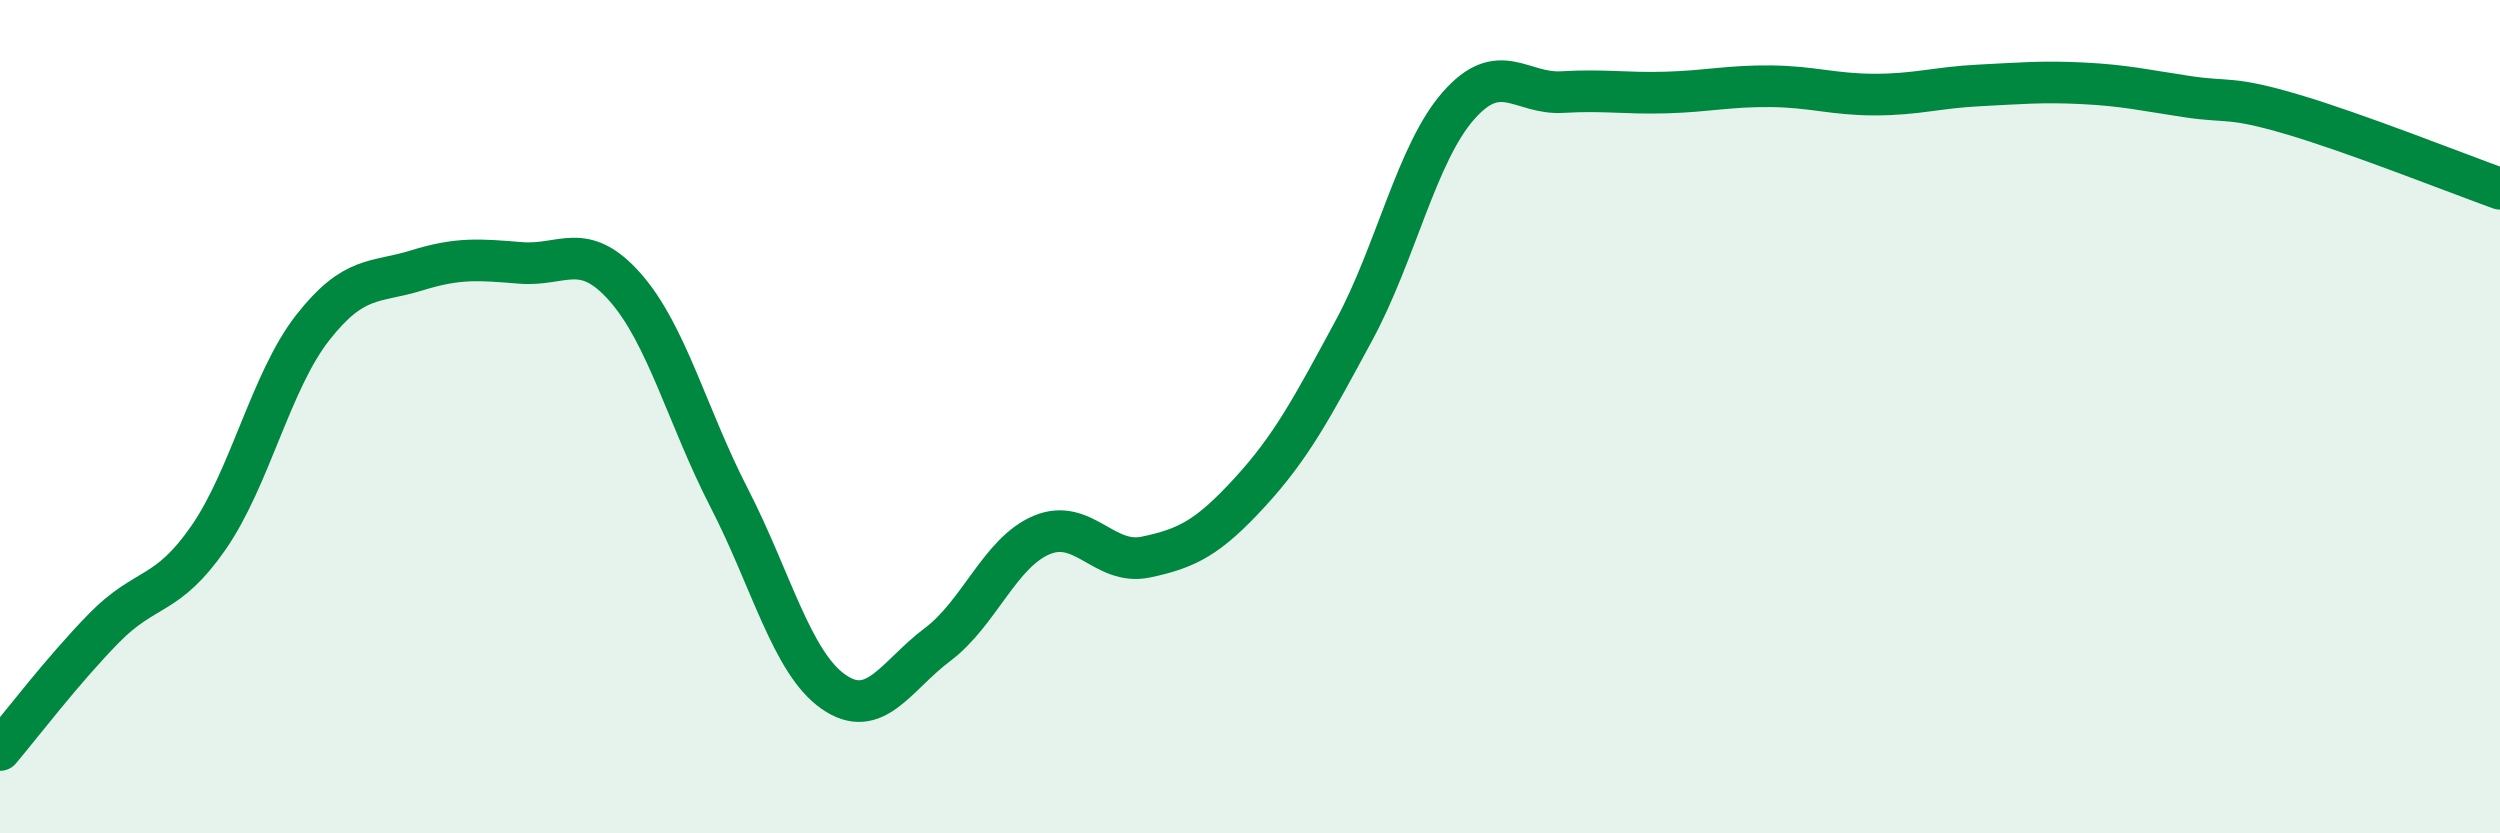
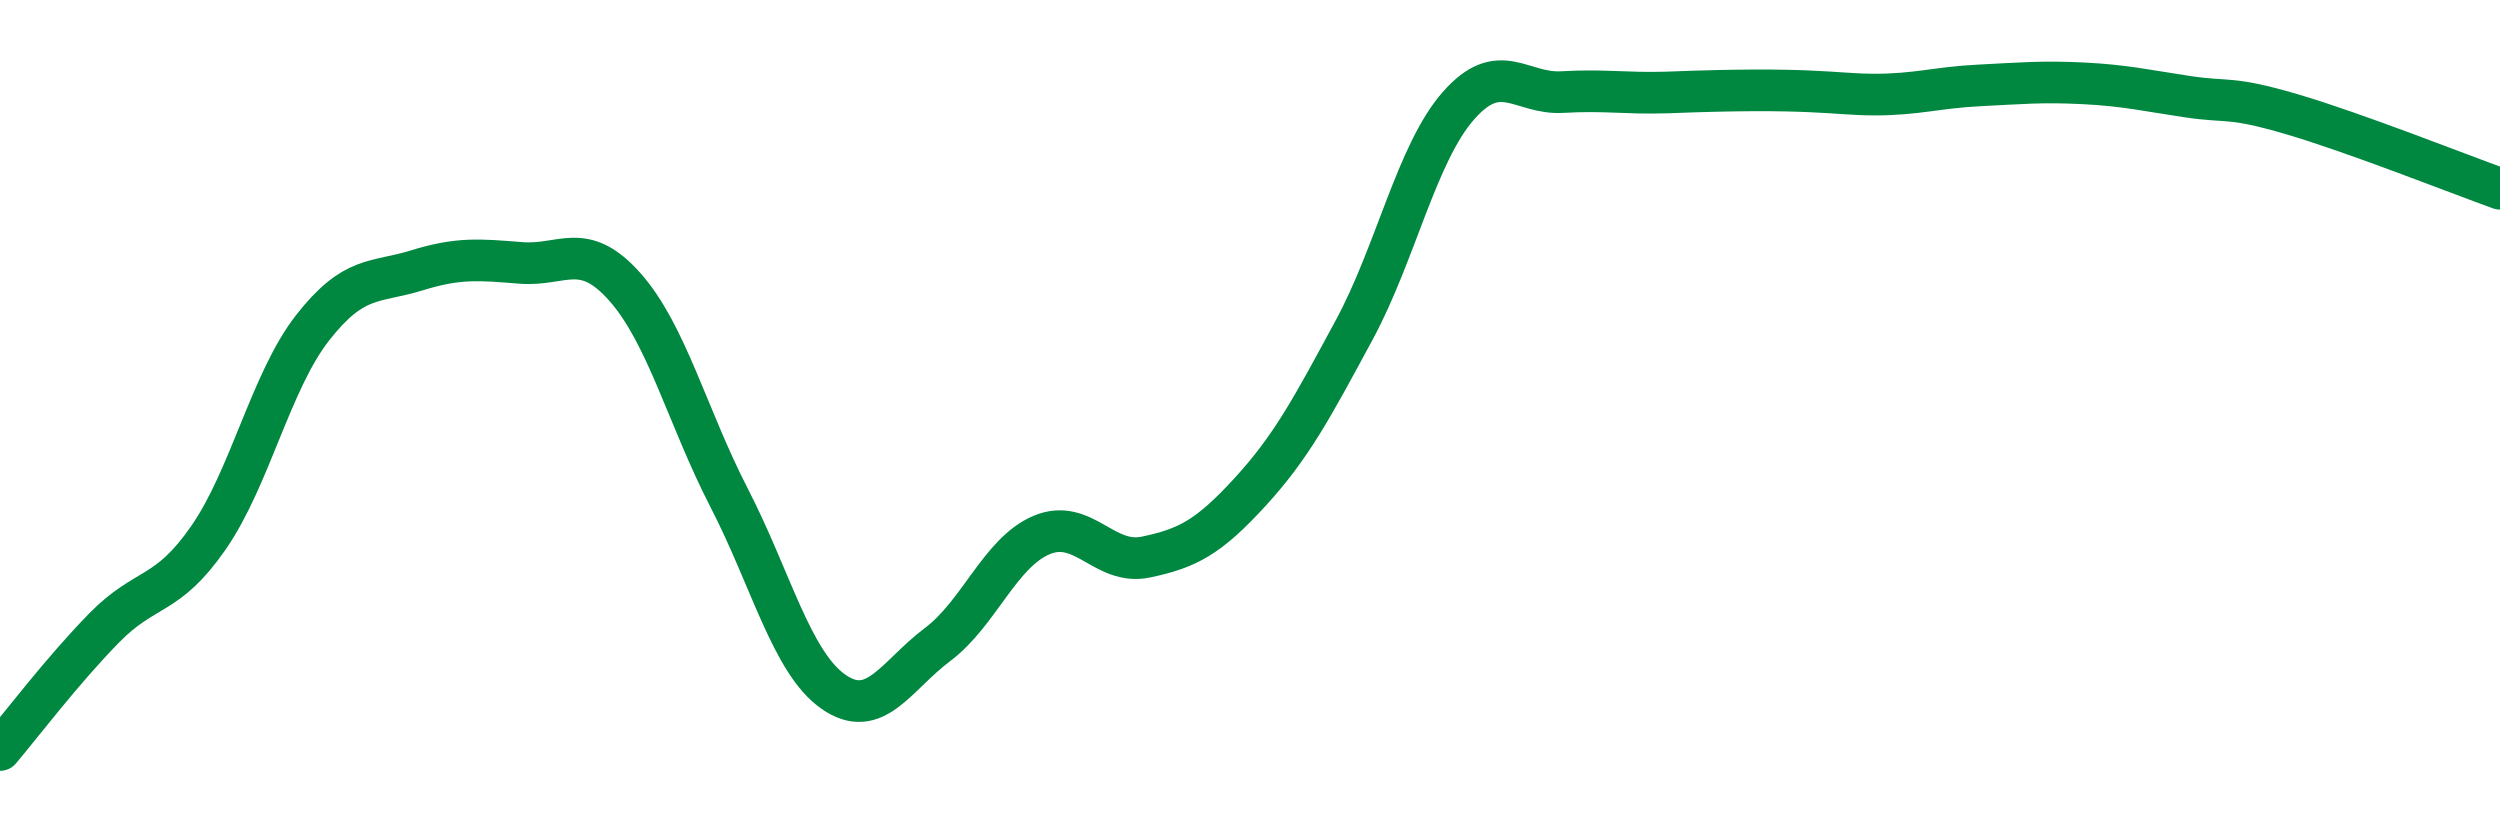
<svg xmlns="http://www.w3.org/2000/svg" width="60" height="20" viewBox="0 0 60 20">
-   <path d="M 0,18 C 0.5,17.41 1.5,16.09 2.5,15.07 C 3.5,14.05 4,14.35 5,12.91 C 6,11.47 6.5,9.15 7.5,7.87 C 8.5,6.59 9,6.8 10,6.49 C 11,6.18 11.5,6.23 12.5,6.31 C 13.5,6.39 14,5.76 15,6.89 C 16,8.02 16.5,10.01 17.5,11.95 C 18.5,13.89 19,15.9 20,16.6 C 21,17.3 21.5,16.22 22.5,15.47 C 23.5,14.72 24,13.26 25,12.84 C 26,12.42 26.5,13.58 27.5,13.37 C 28.5,13.16 29,12.9 30,11.81 C 31,10.72 31.5,9.77 32.5,7.92 C 33.5,6.07 34,3.68 35,2.54 C 36,1.4 36.5,2.27 37.5,2.21 C 38.5,2.15 39,2.25 40,2.22 C 41,2.19 41.5,2.06 42.5,2.07 C 43.5,2.08 44,2.27 45,2.27 C 46,2.27 46.5,2.1 47.5,2.05 C 48.5,2 49,1.95 50,2 C 51,2.05 51.5,2.17 52.5,2.32 C 53.5,2.47 53.5,2.3 55,2.74 C 56.5,3.18 59,4.17 60,4.53L60 20L0 20Z" fill="#008740" opacity="0.1" stroke-linecap="round" stroke-linejoin="round" />
-   <path d="M 0,18 C 0.5,17.41 1.5,16.09 2.5,15.07 C 3.5,14.05 4,14.35 5,12.91 C 6,11.47 6.5,9.15 7.5,7.87 C 8.5,6.59 9,6.8 10,6.49 C 11,6.18 11.5,6.23 12.5,6.31 C 13.5,6.39 14,5.76 15,6.89 C 16,8.02 16.5,10.01 17.5,11.95 C 18.5,13.89 19,15.9 20,16.6 C 21,17.3 21.5,16.22 22.5,15.47 C 23.5,14.72 24,13.26 25,12.84 C 26,12.42 26.5,13.58 27.5,13.37 C 28.5,13.16 29,12.9 30,11.81 C 31,10.72 31.5,9.77 32.5,7.92 C 33.5,6.07 34,3.68 35,2.54 C 36,1.4 36.5,2.27 37.5,2.21 C 38.5,2.15 39,2.25 40,2.22 C 41,2.19 41.5,2.06 42.5,2.07 C 43.5,2.08 44,2.27 45,2.27 C 46,2.27 46.5,2.1 47.5,2.05 C 48.5,2 49,1.95 50,2 C 51,2.05 51.5,2.17 52.5,2.32 C 53.5,2.47 53.5,2.3 55,2.74 C 56.5,3.18 59,4.17 60,4.53" stroke="#008740" stroke-width="1" fill="none" stroke-linecap="round" stroke-linejoin="round" />
+   <path d="M 0,18 C 0.5,17.41 1.5,16.09 2.5,15.07 C 3.5,14.05 4,14.35 5,12.91 C 6,11.47 6.5,9.15 7.5,7.87 C 8.5,6.59 9,6.8 10,6.49 C 11,6.18 11.5,6.23 12.5,6.31 C 13.5,6.39 14,5.76 15,6.89 C 16,8.02 16.5,10.01 17.5,11.95 C 18.5,13.89 19,15.9 20,16.6 C 21,17.3 21.5,16.22 22.5,15.47 C 23.5,14.72 24,13.26 25,12.84 C 26,12.42 26.5,13.58 27.5,13.37 C 28.5,13.16 29,12.9 30,11.81 C 31,10.72 31.5,9.77 32.5,7.92 C 33.5,6.07 34,3.68 35,2.54 C 36,1.4 36.5,2.27 37.5,2.21 C 38.5,2.15 39,2.25 40,2.22 C 43.5,2.08 44,2.27 45,2.27 C 46,2.27 46.5,2.1 47.5,2.05 C 48.5,2 49,1.95 50,2 C 51,2.05 51.5,2.17 52.5,2.32 C 53.5,2.47 53.5,2.3 55,2.74 C 56.5,3.18 59,4.17 60,4.53" stroke="#008740" stroke-width="1" fill="none" stroke-linecap="round" stroke-linejoin="round" />
</svg>